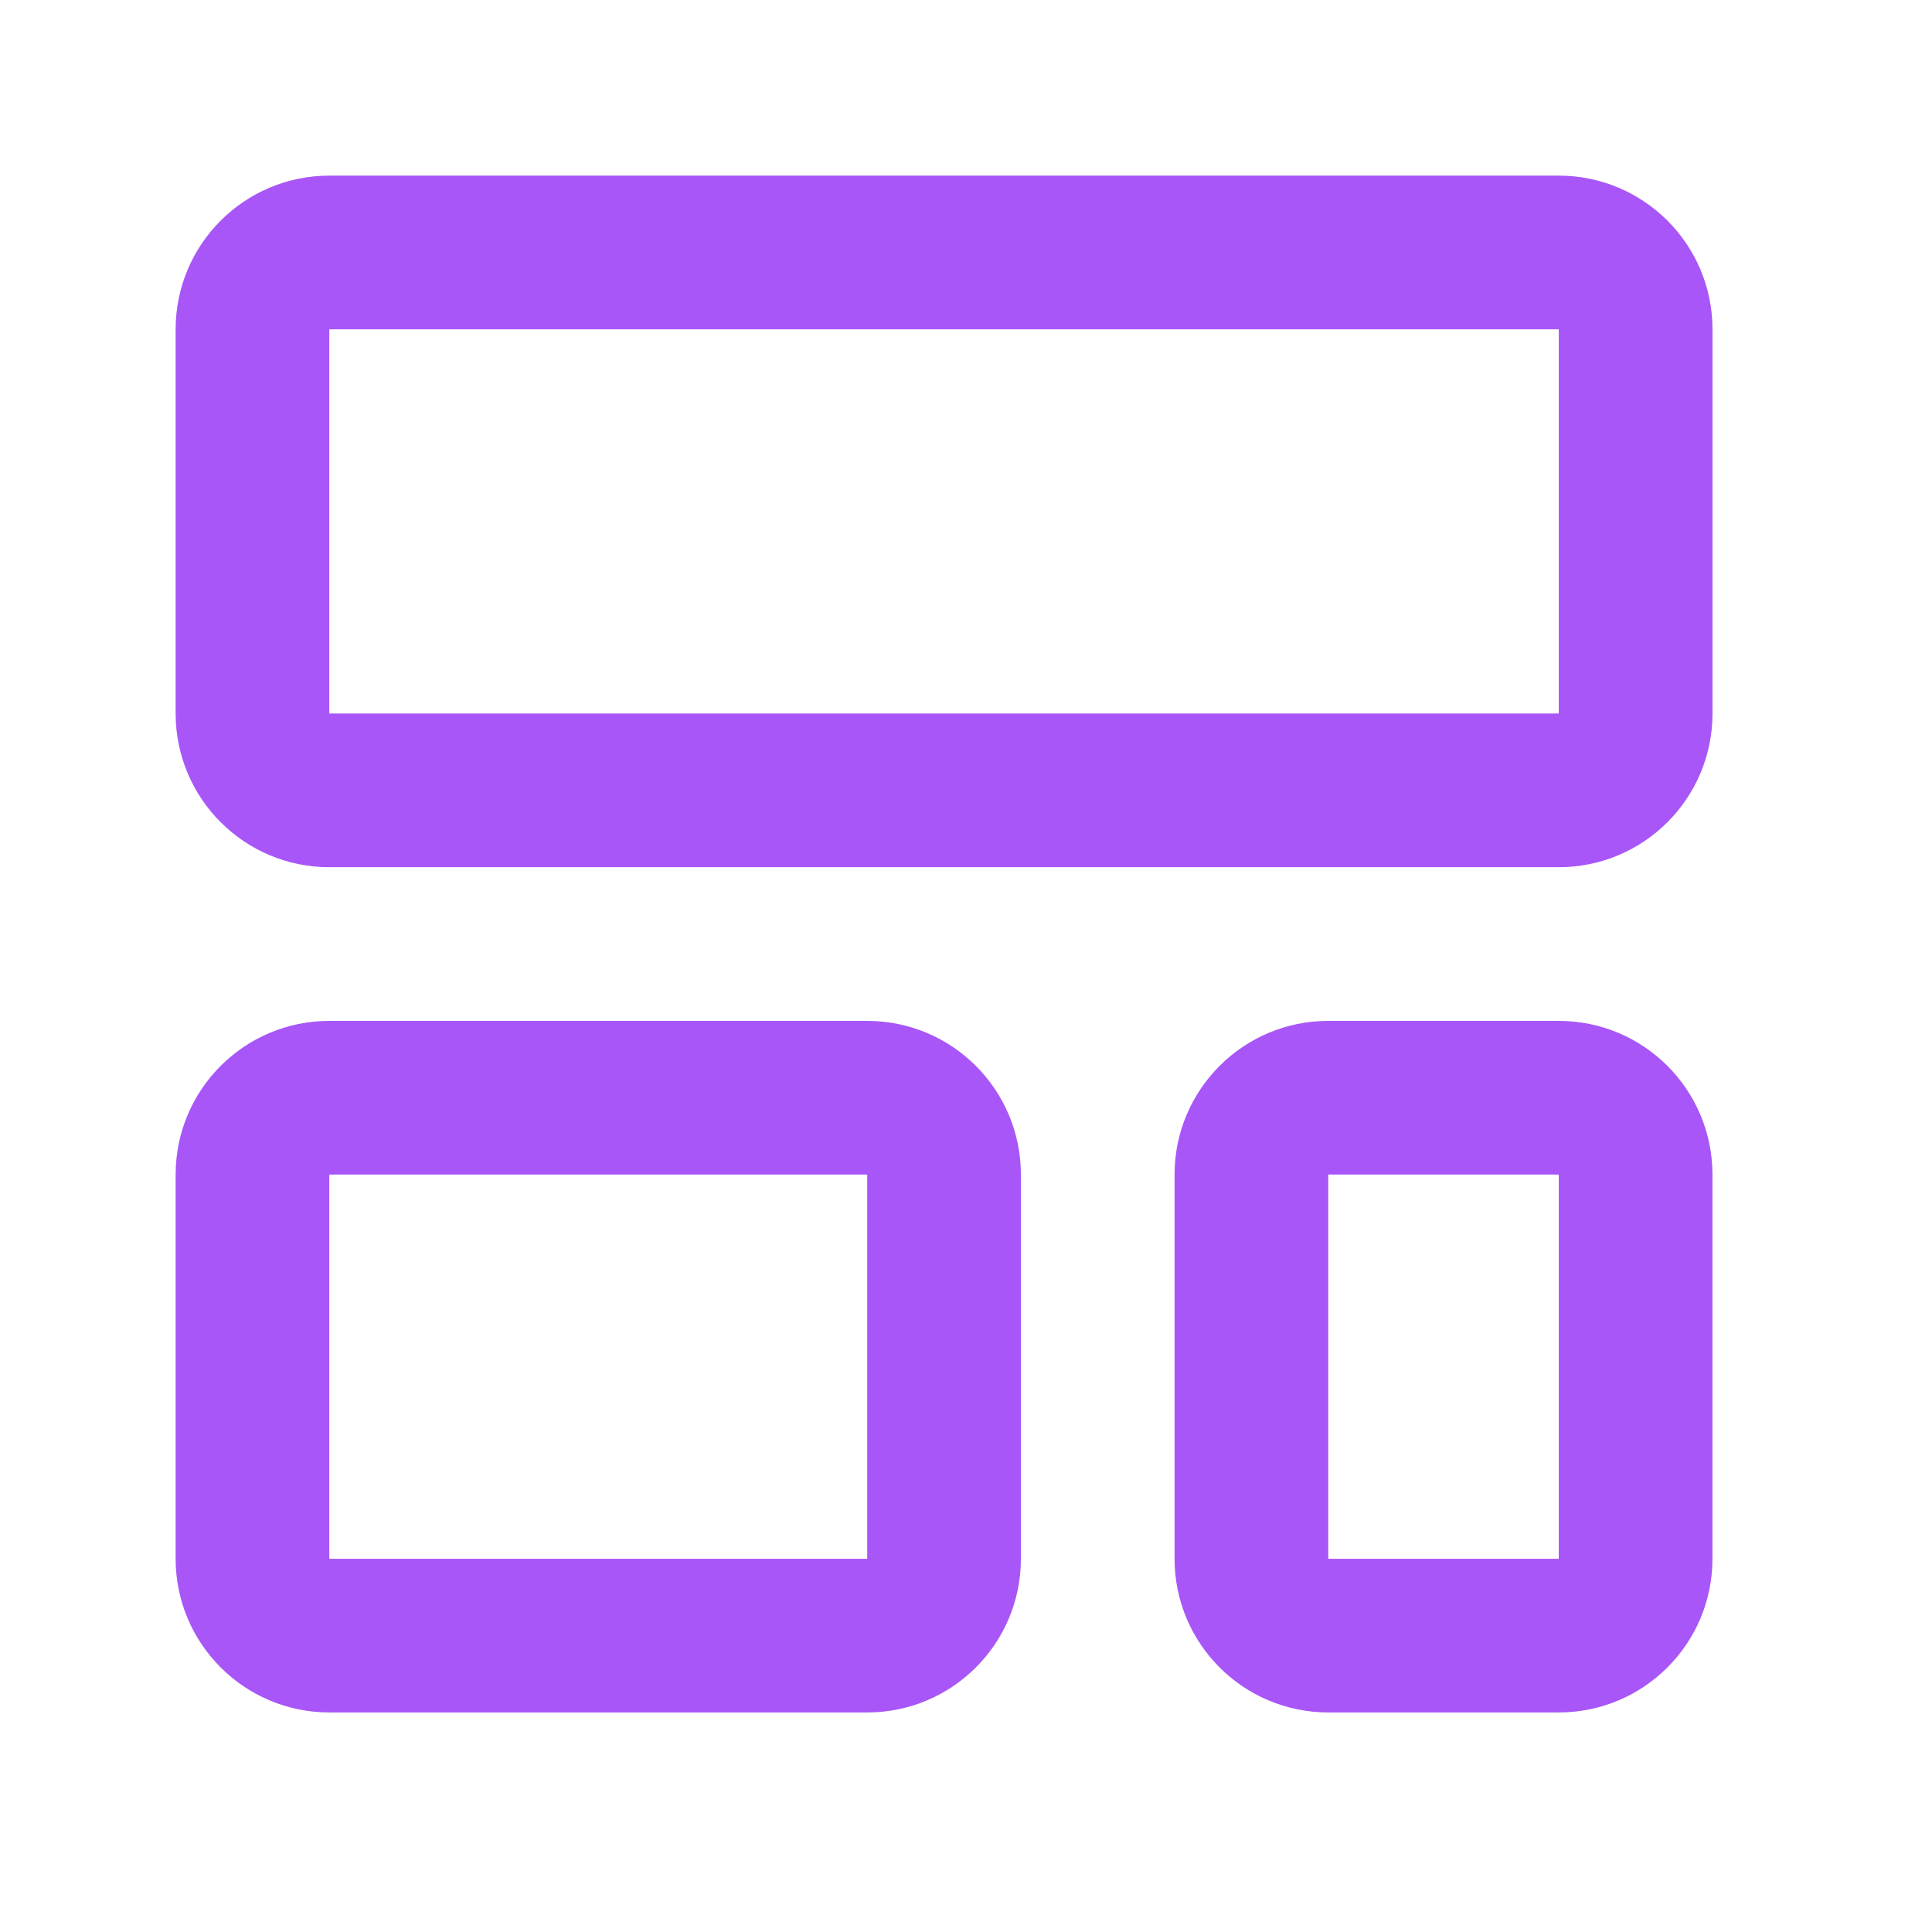
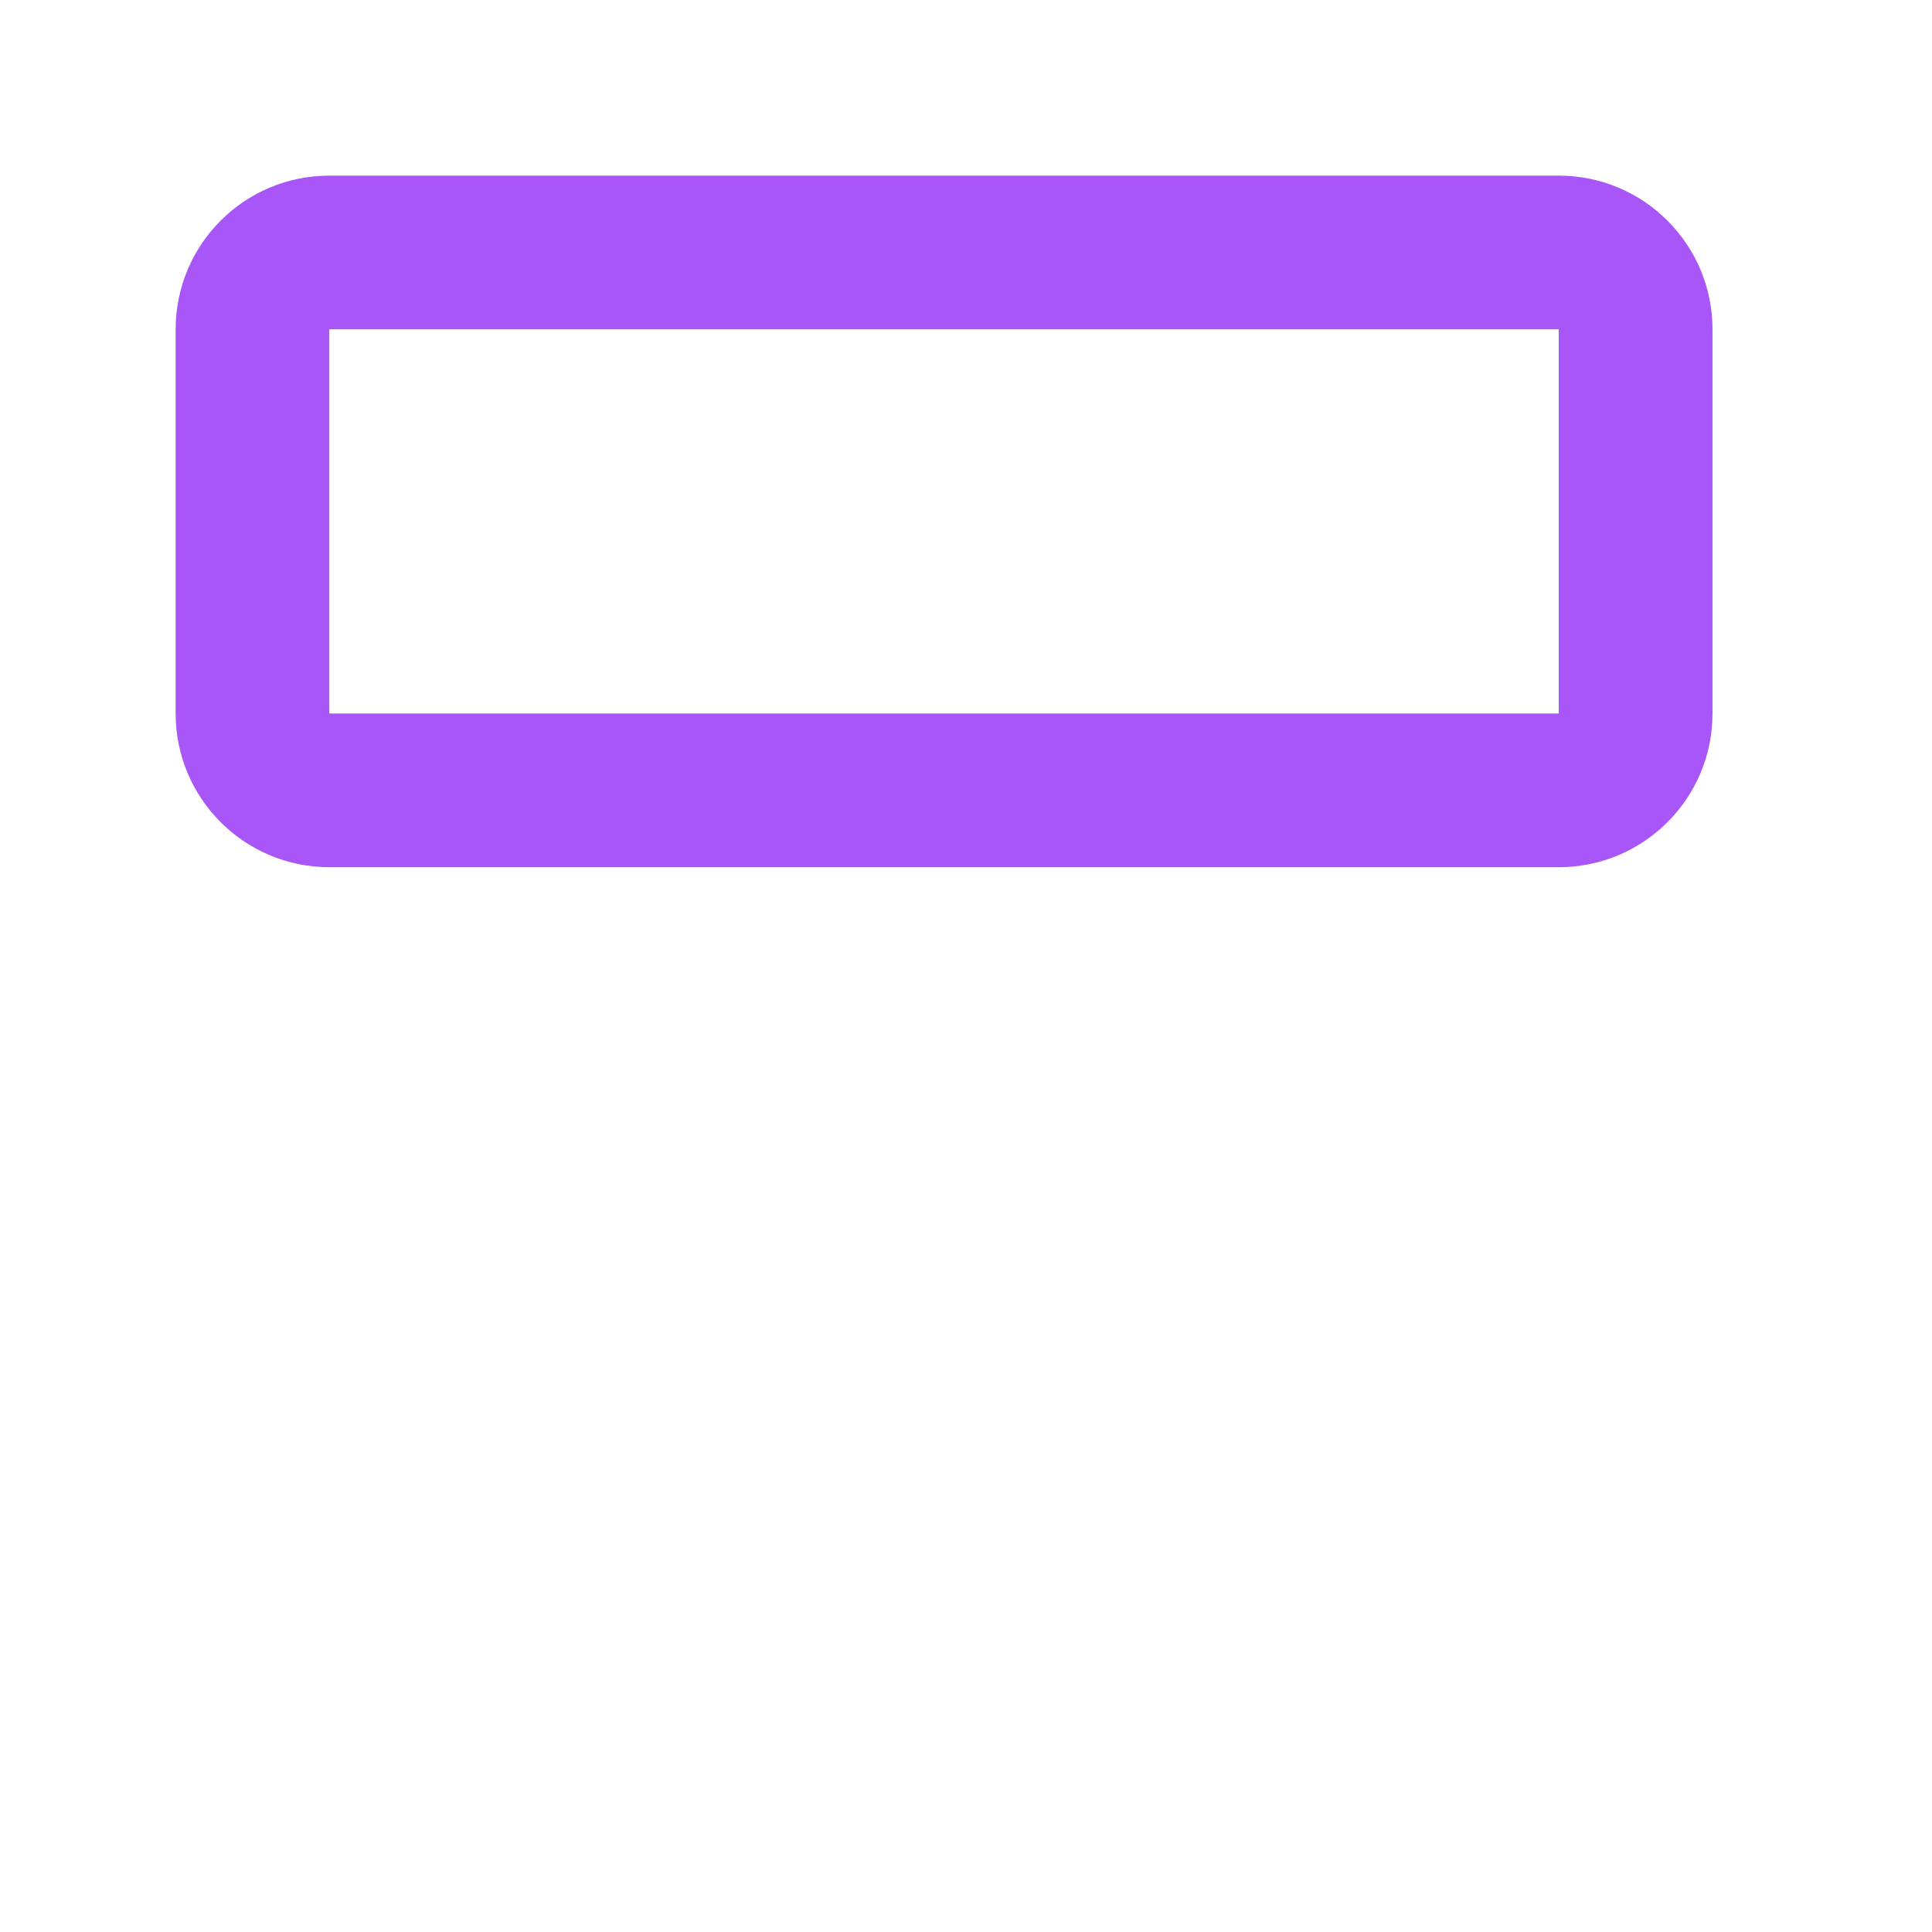
<svg xmlns="http://www.w3.org/2000/svg" width="44" height="44" viewBox="0 0 44 44" fill="none">
  <path d="M7.5 7.5V16.25H35.5V7.5H7.5ZM39.001 16.25C39.001 18.183 37.433 19.75 35.5 19.75H7.5C5.567 19.75 4 18.183 4 16.25V7.5C4 5.567 5.567 4 7.5 4H35.5C37.433 4 39.001 5.567 39.001 7.5V16.25Z" fill="#A856F7" />
-   <path d="M7.5 26.75V35.5H19.75V26.75H7.5ZM23.25 35.5C23.25 37.433 21.683 39 19.75 39H7.5C5.567 38.999 4 37.433 4 35.5V26.75C4 24.817 5.567 23.25 7.5 23.25H19.75C21.683 23.25 23.25 24.817 23.25 26.75V35.5Z" fill="#A856F7" />
-   <path d="M30.25 26.75V35.5H35.5V26.75H30.25ZM39 35.5C39 37.433 37.433 38.999 35.5 39H30.25C28.317 38.999 26.75 37.433 26.75 35.5V26.75C26.75 24.817 28.317 23.25 30.25 23.25H35.5C37.433 23.25 39 24.817 39 26.75V35.5Z" fill="#A856F7" />
</svg>